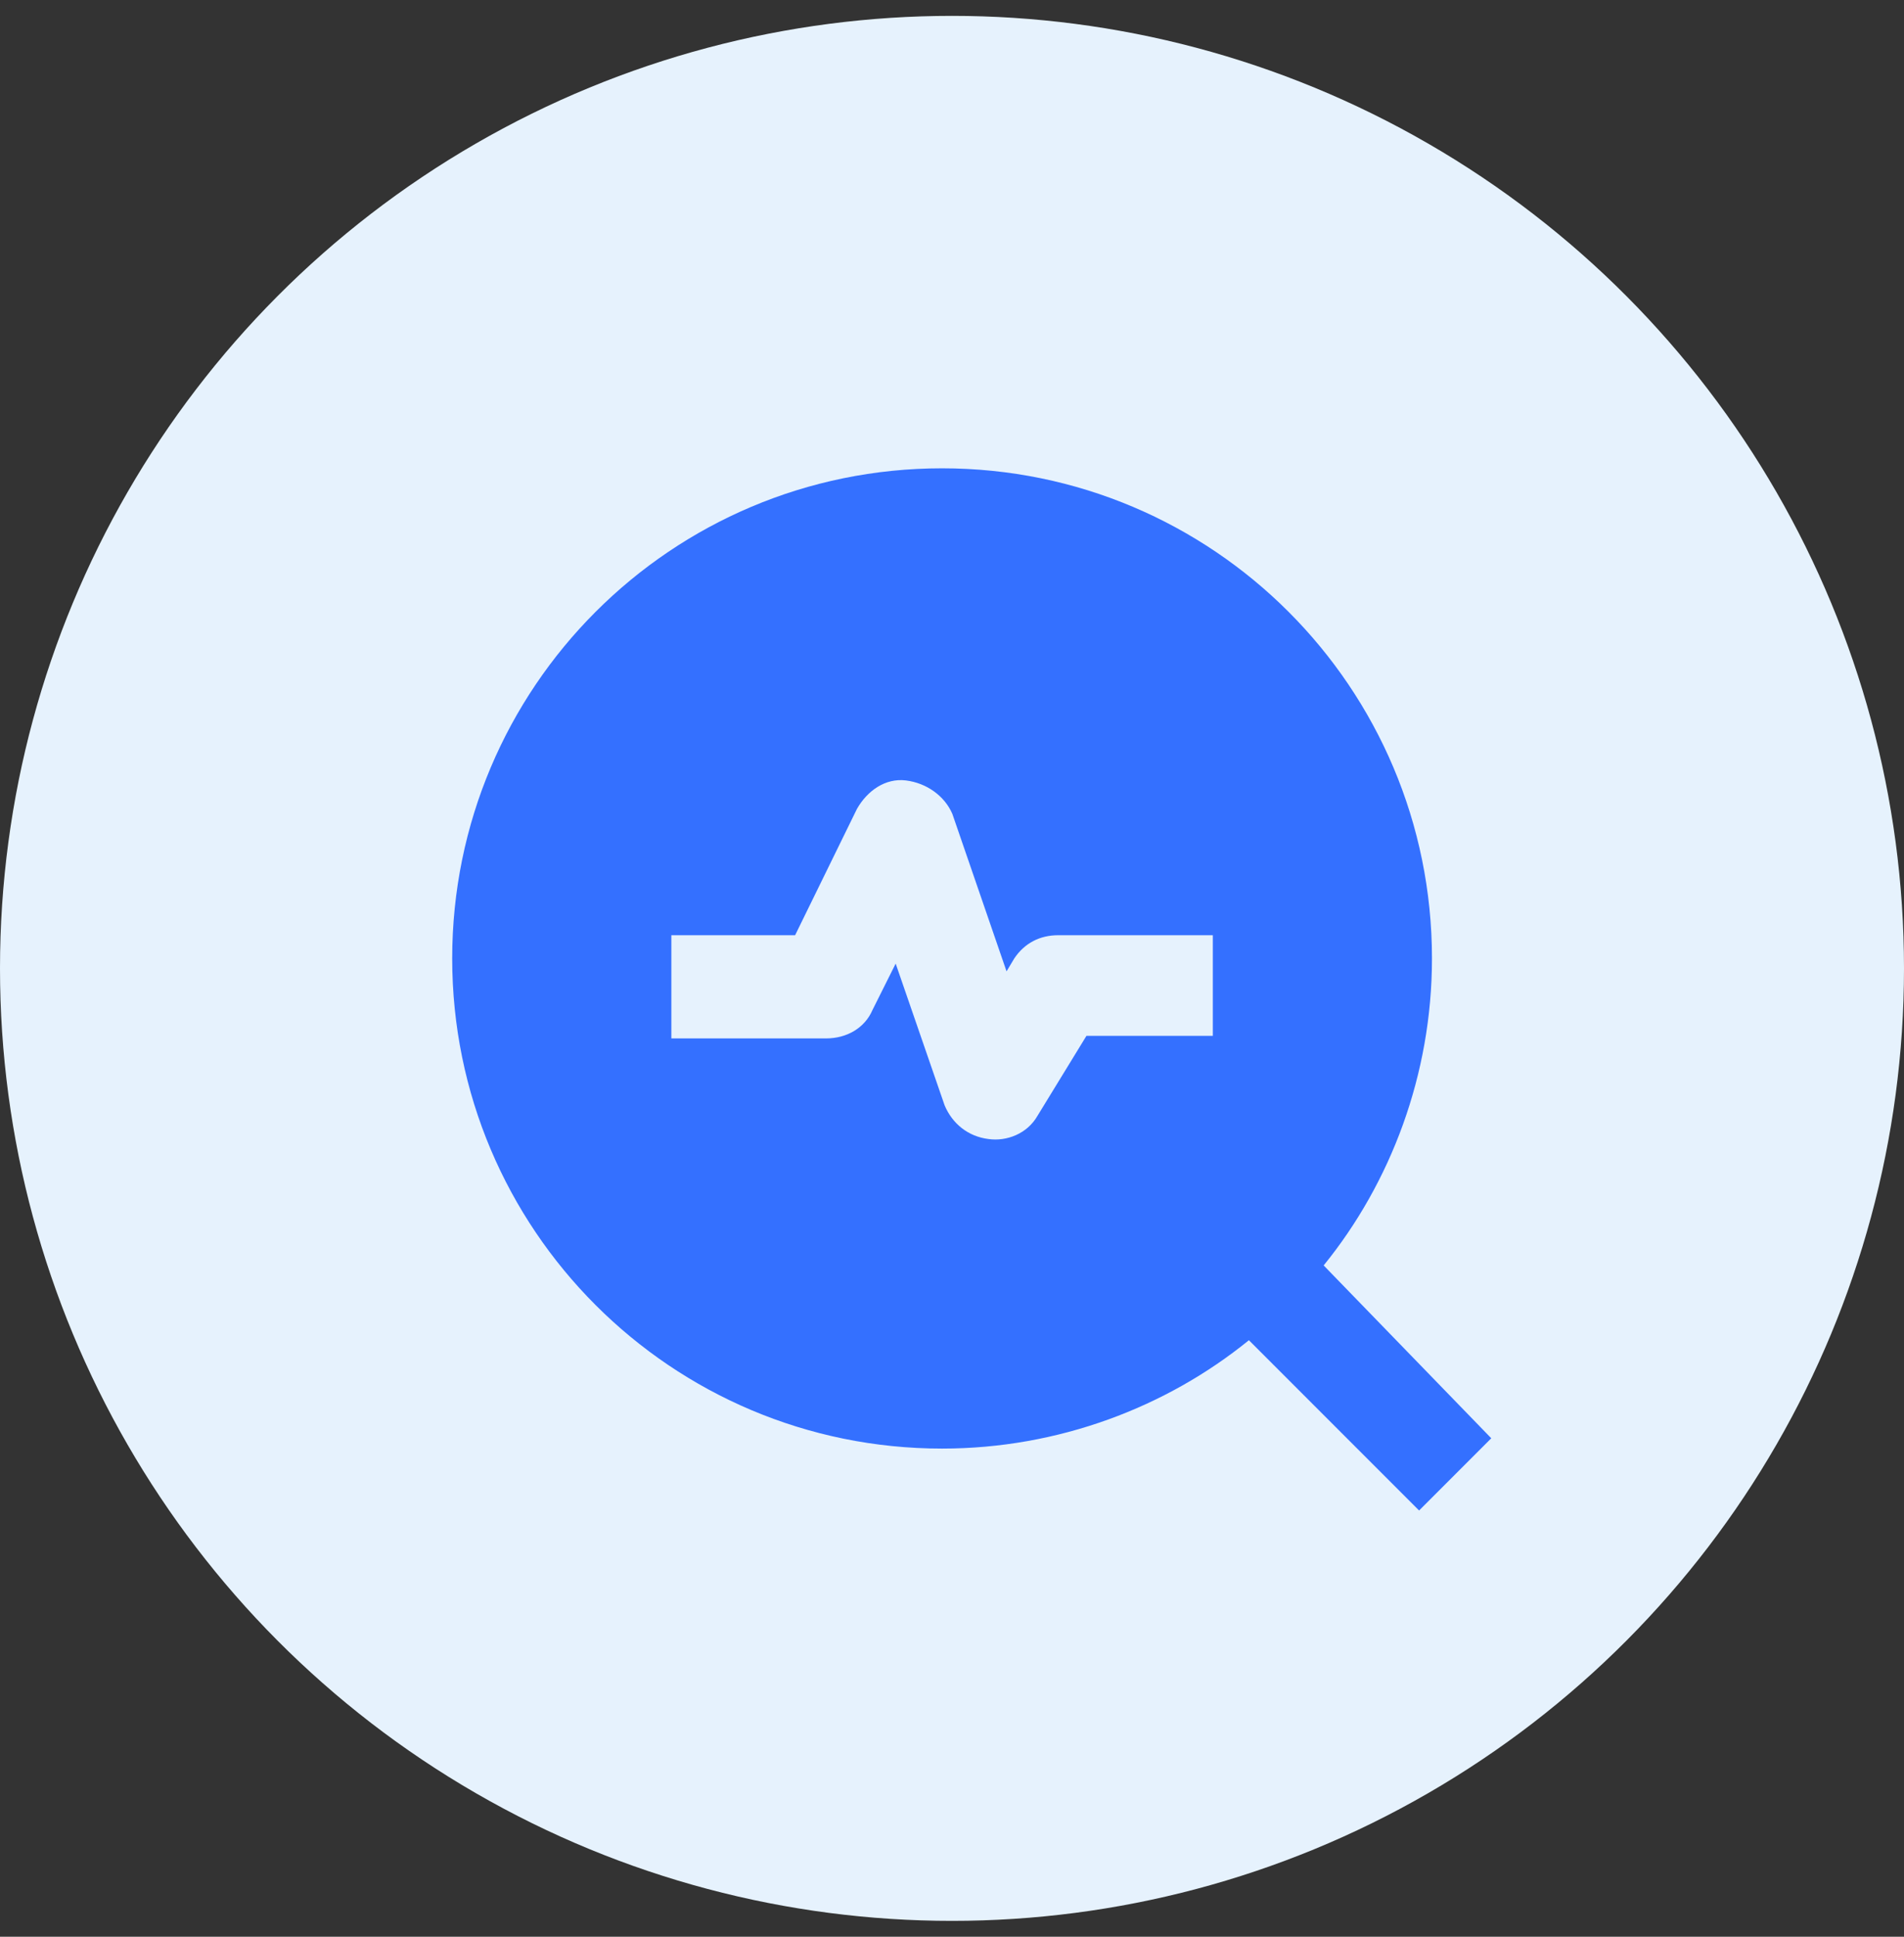
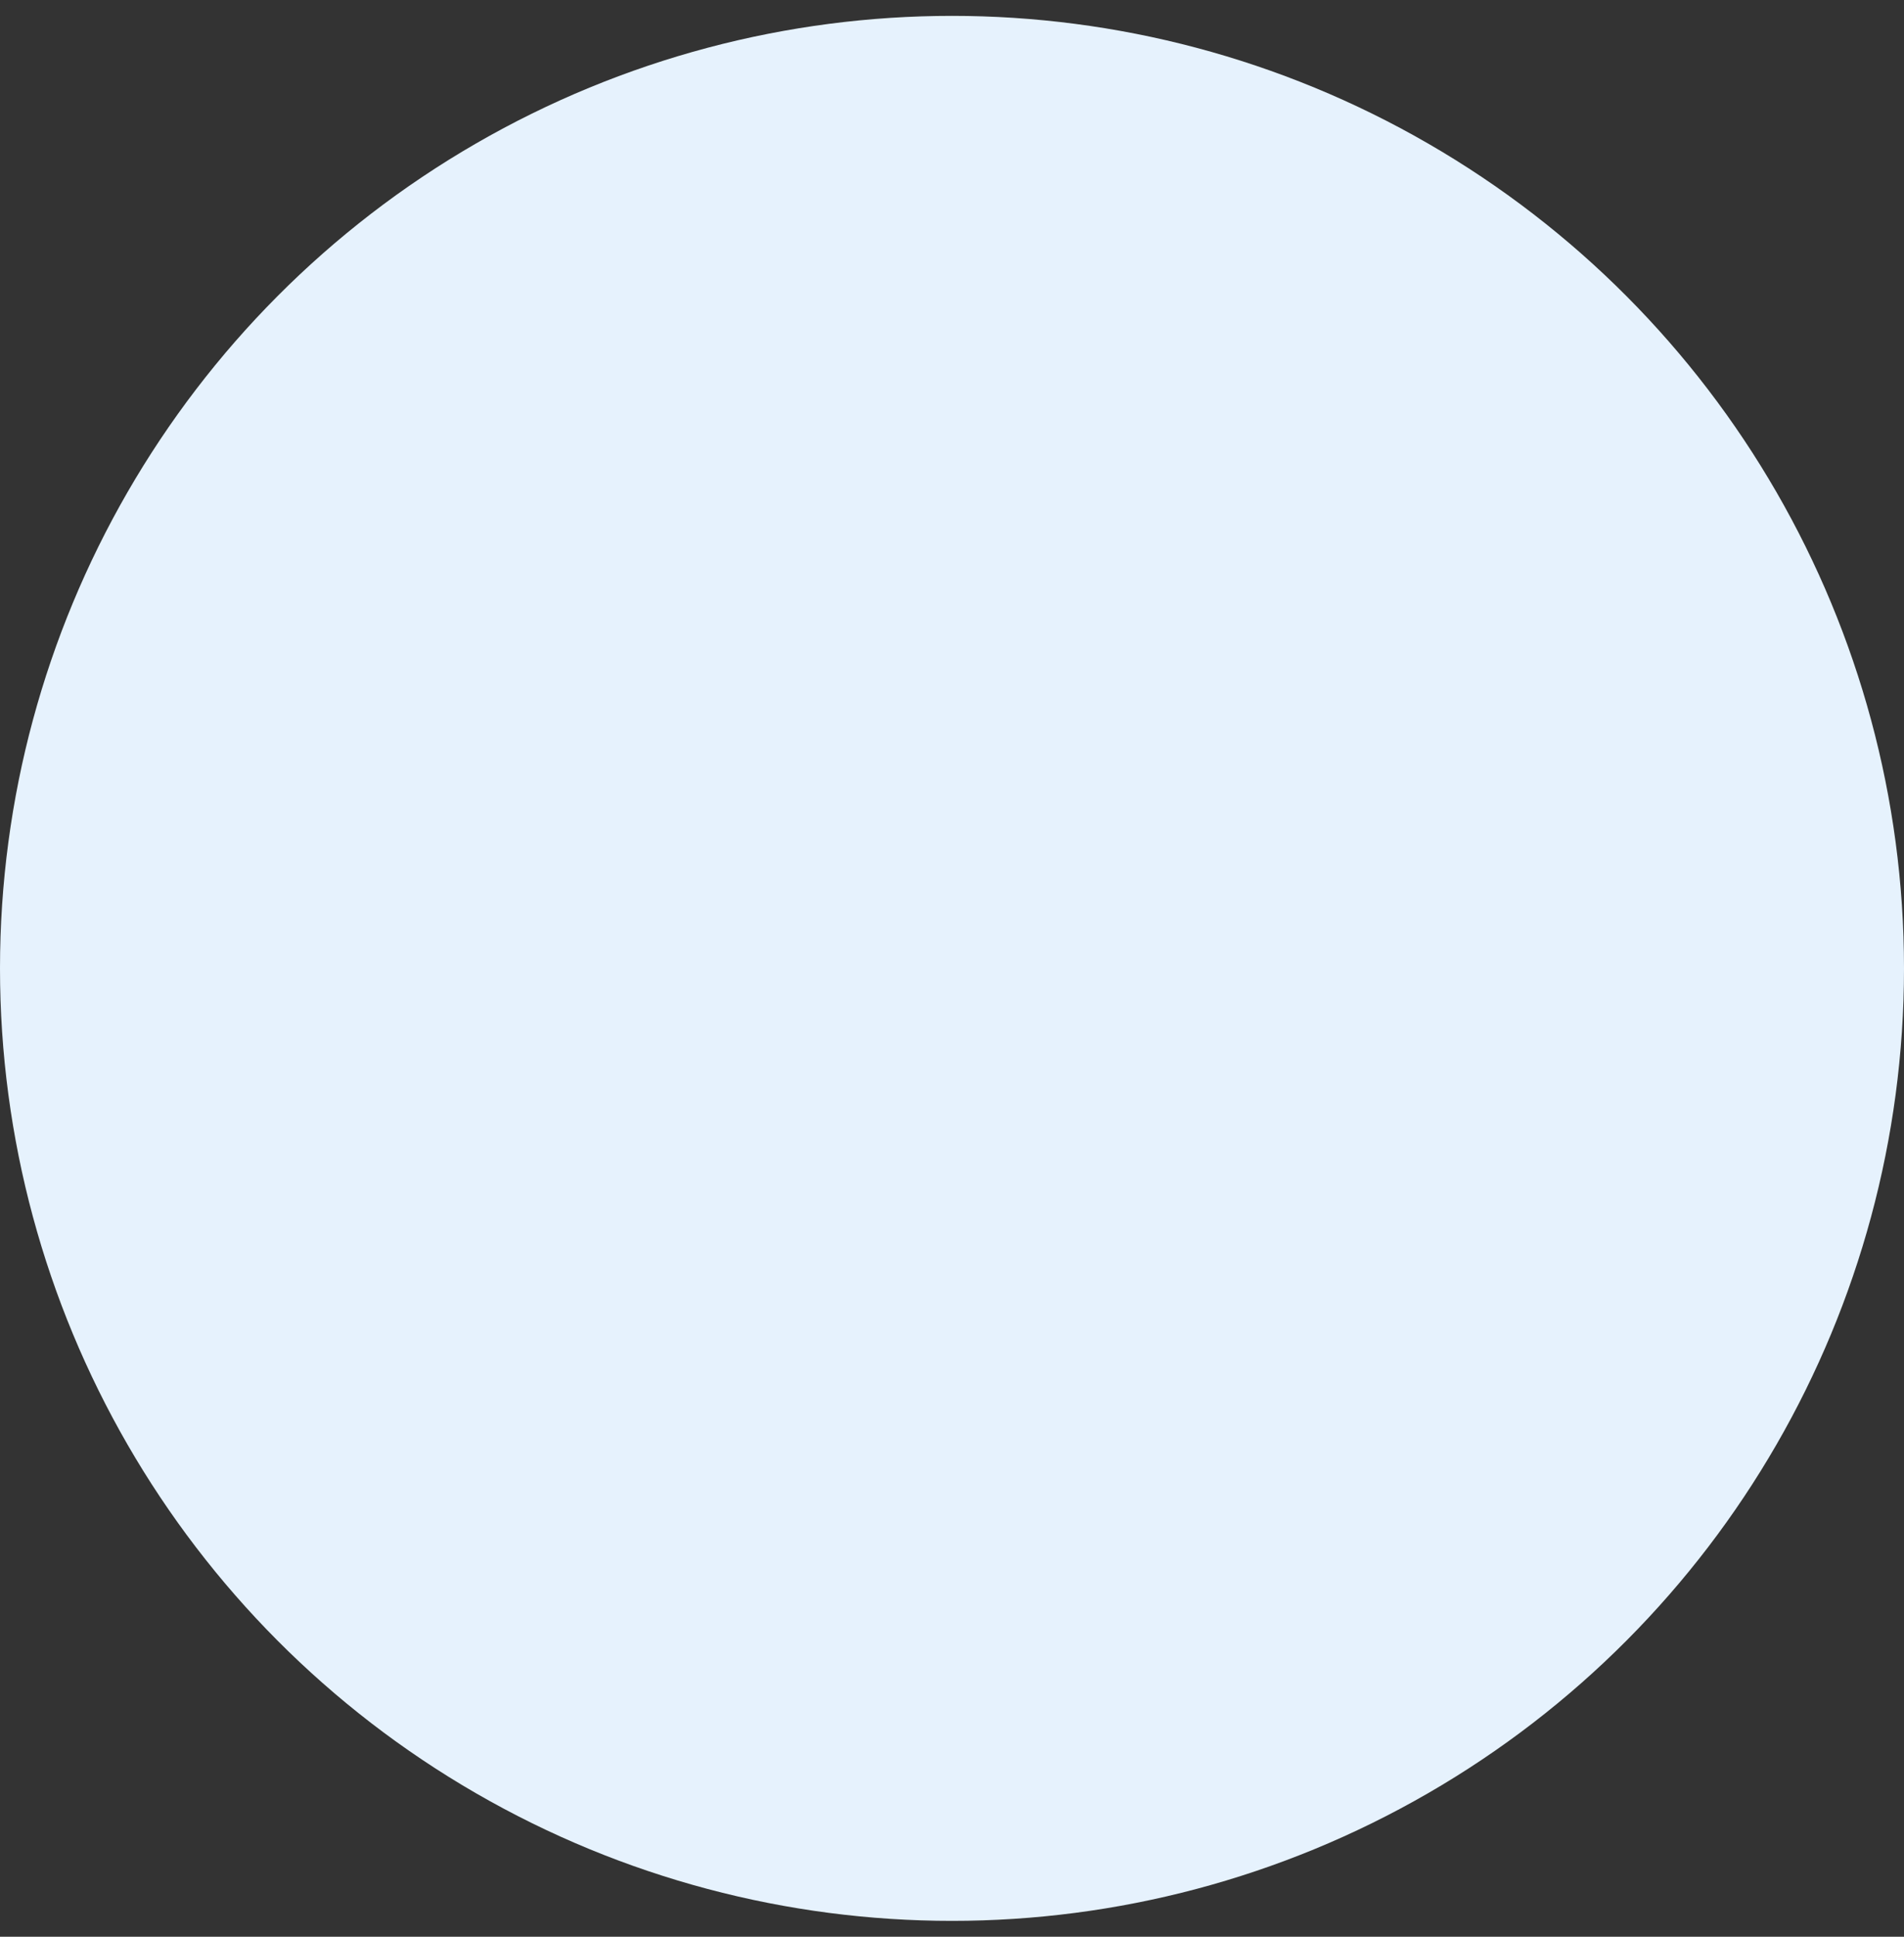
<svg xmlns="http://www.w3.org/2000/svg" width="60" height="61" viewBox="0 0 60 61" fill="none">
  <rect x="0" y="0" width="60" height="61" fill="#333333" stroke="none" />
  <g id="Group 43150">
    <circle id="Ellipse 245" cx="30" cy="30.5" r="30" fill="#E6F2FD" />
    <g id="Frame">
-       <path id="Vector" d="M41.712 39.856C43.825 37.256 45.125 33.844 45.125 30.188C45.125 21.656 38.219 14.75 29.688 14.75C21.156 14.75 14.25 21.656 14.25 30.188C14.25 38.719 21.156 45.625 29.688 45.625C33.344 45.625 36.756 44.325 39.356 42.212L44.719 47.575L46.994 45.3L41.712 39.856ZM38.219 32.625H34.237L32.694 35.144C32.369 35.712 31.719 35.956 31.15 35.875C30.5 35.794 30.012 35.388 29.769 34.819L28.225 30.35L27.494 31.812C27.25 32.381 26.681 32.706 26.031 32.706H21.156V29.456H25.056L27.006 25.475C27.331 24.906 27.9 24.5 28.55 24.581C29.2 24.663 29.769 25.069 30.012 25.637L31.719 30.594L31.962 30.188C32.288 29.7 32.775 29.456 33.344 29.456H38.219V32.625Z" fill="#3470FF" />
-     </g>
+       </g>
  </g>
</svg>